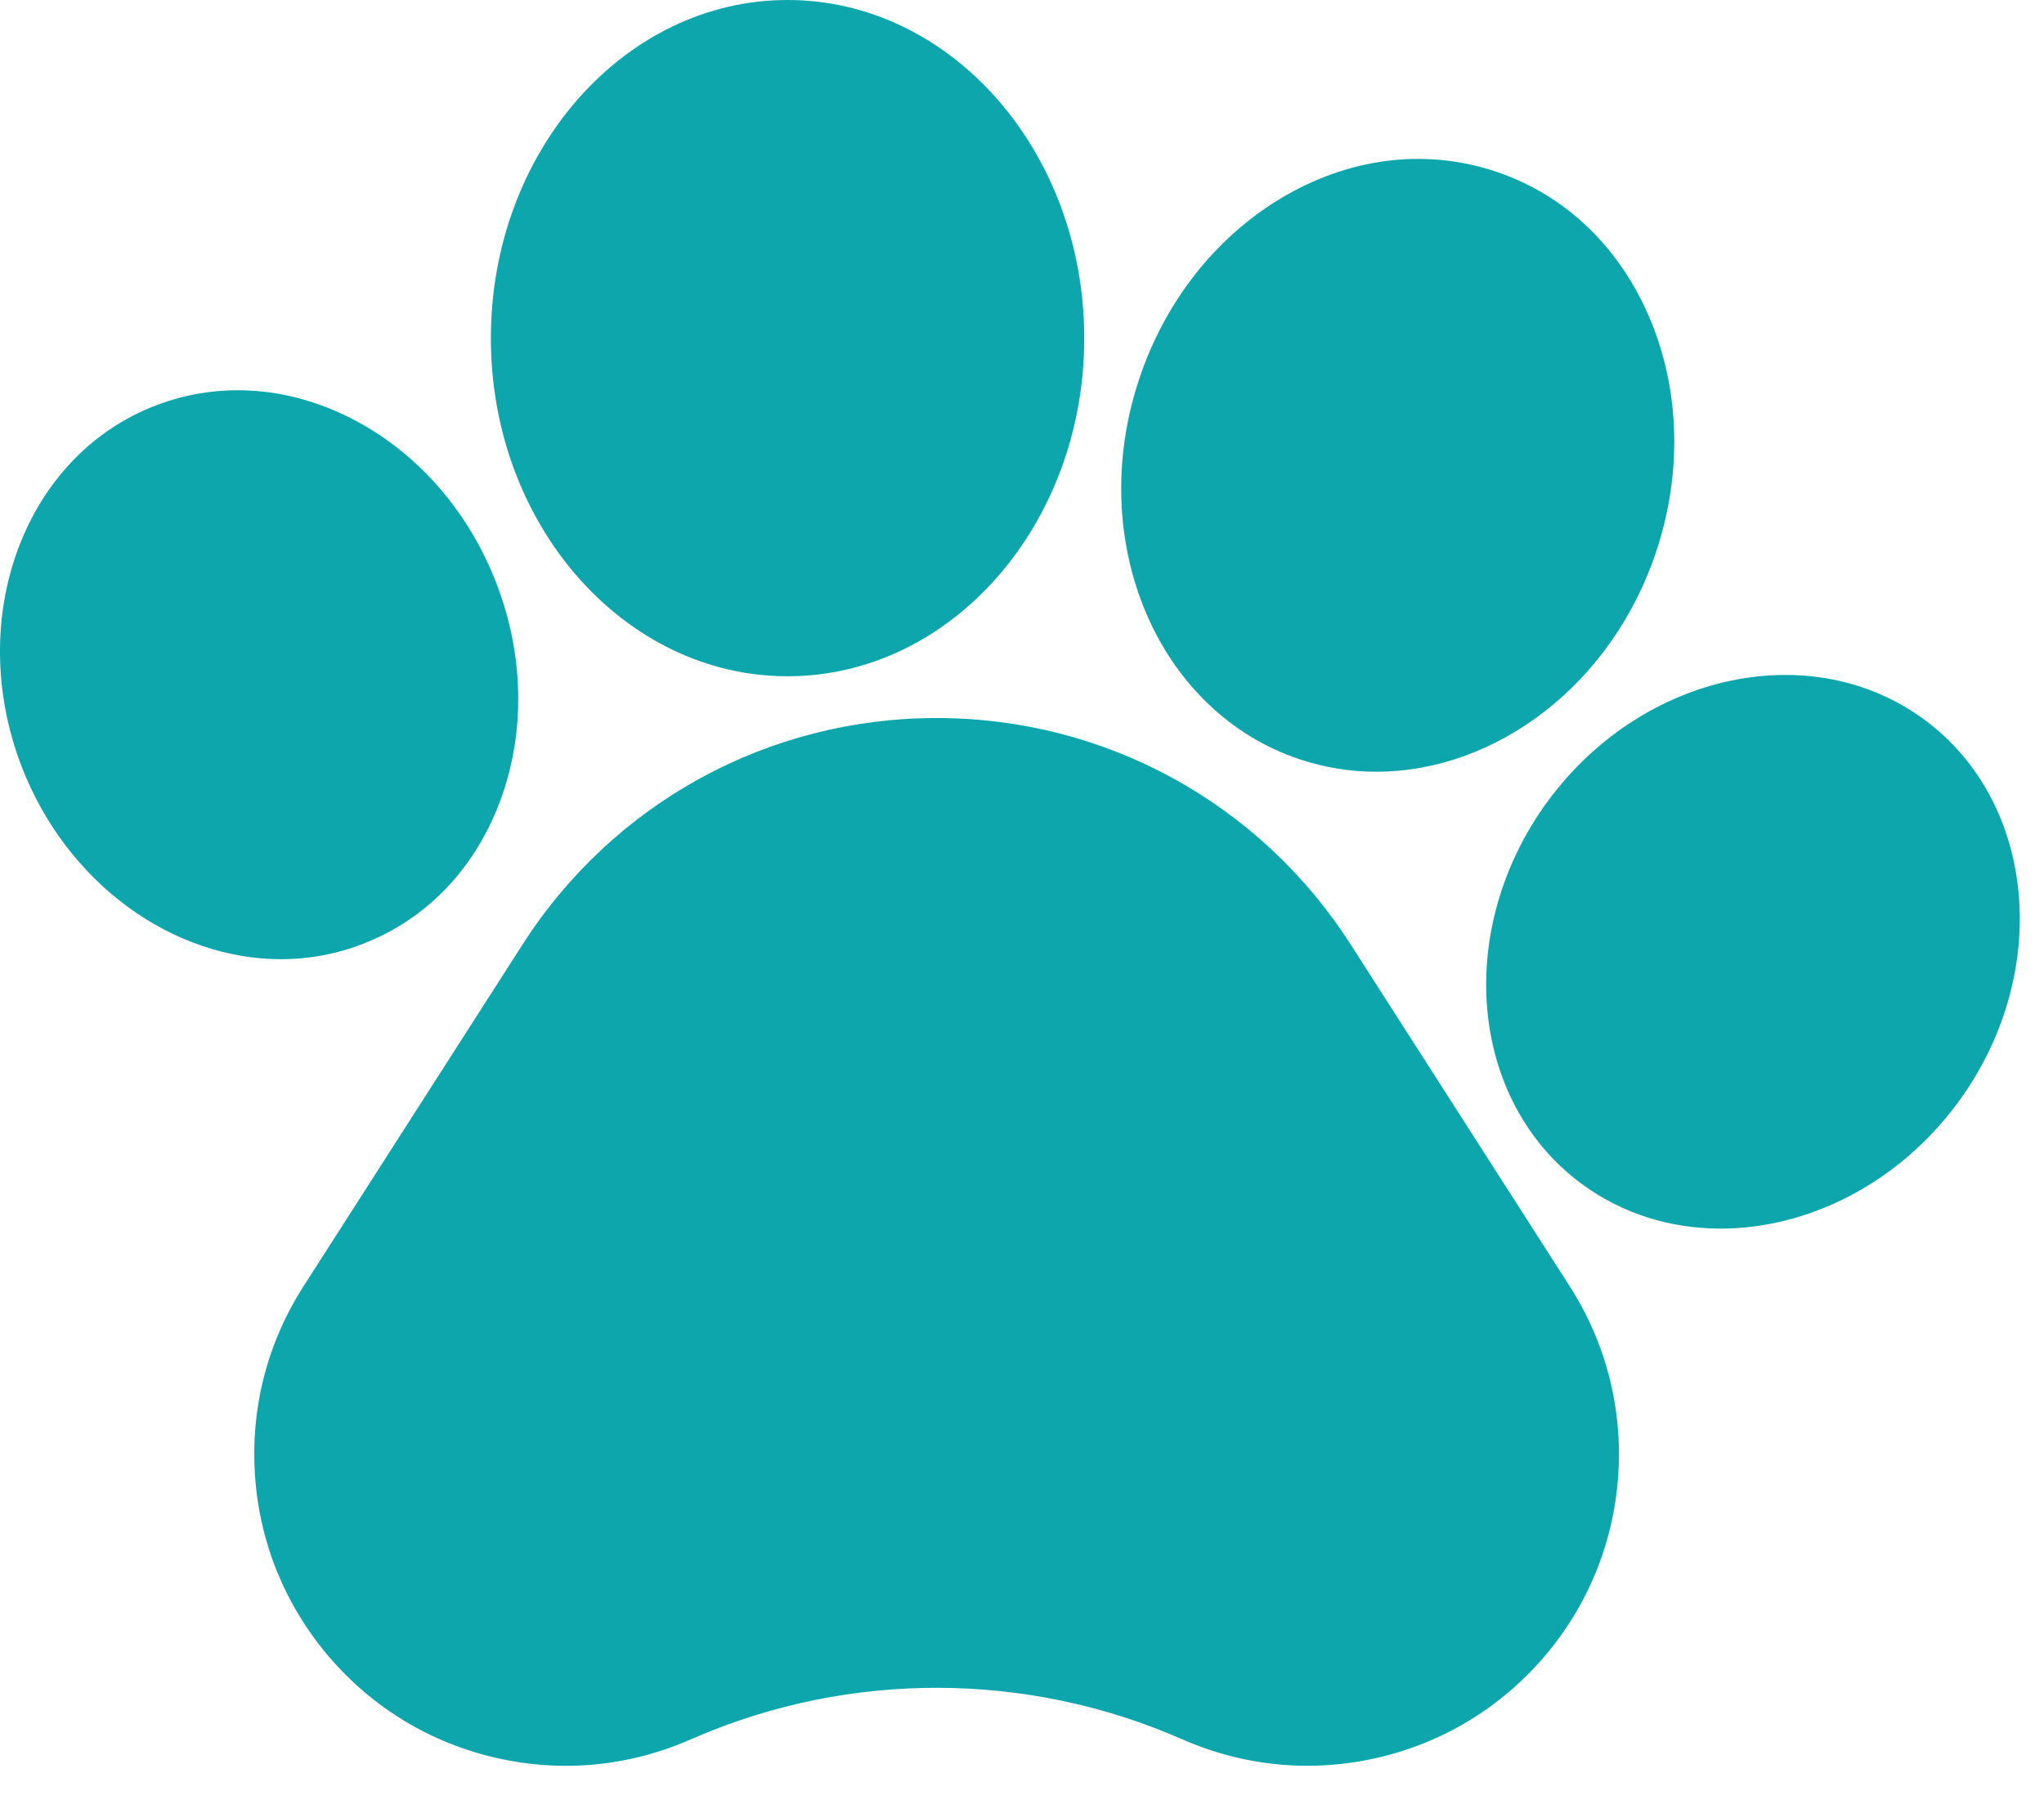
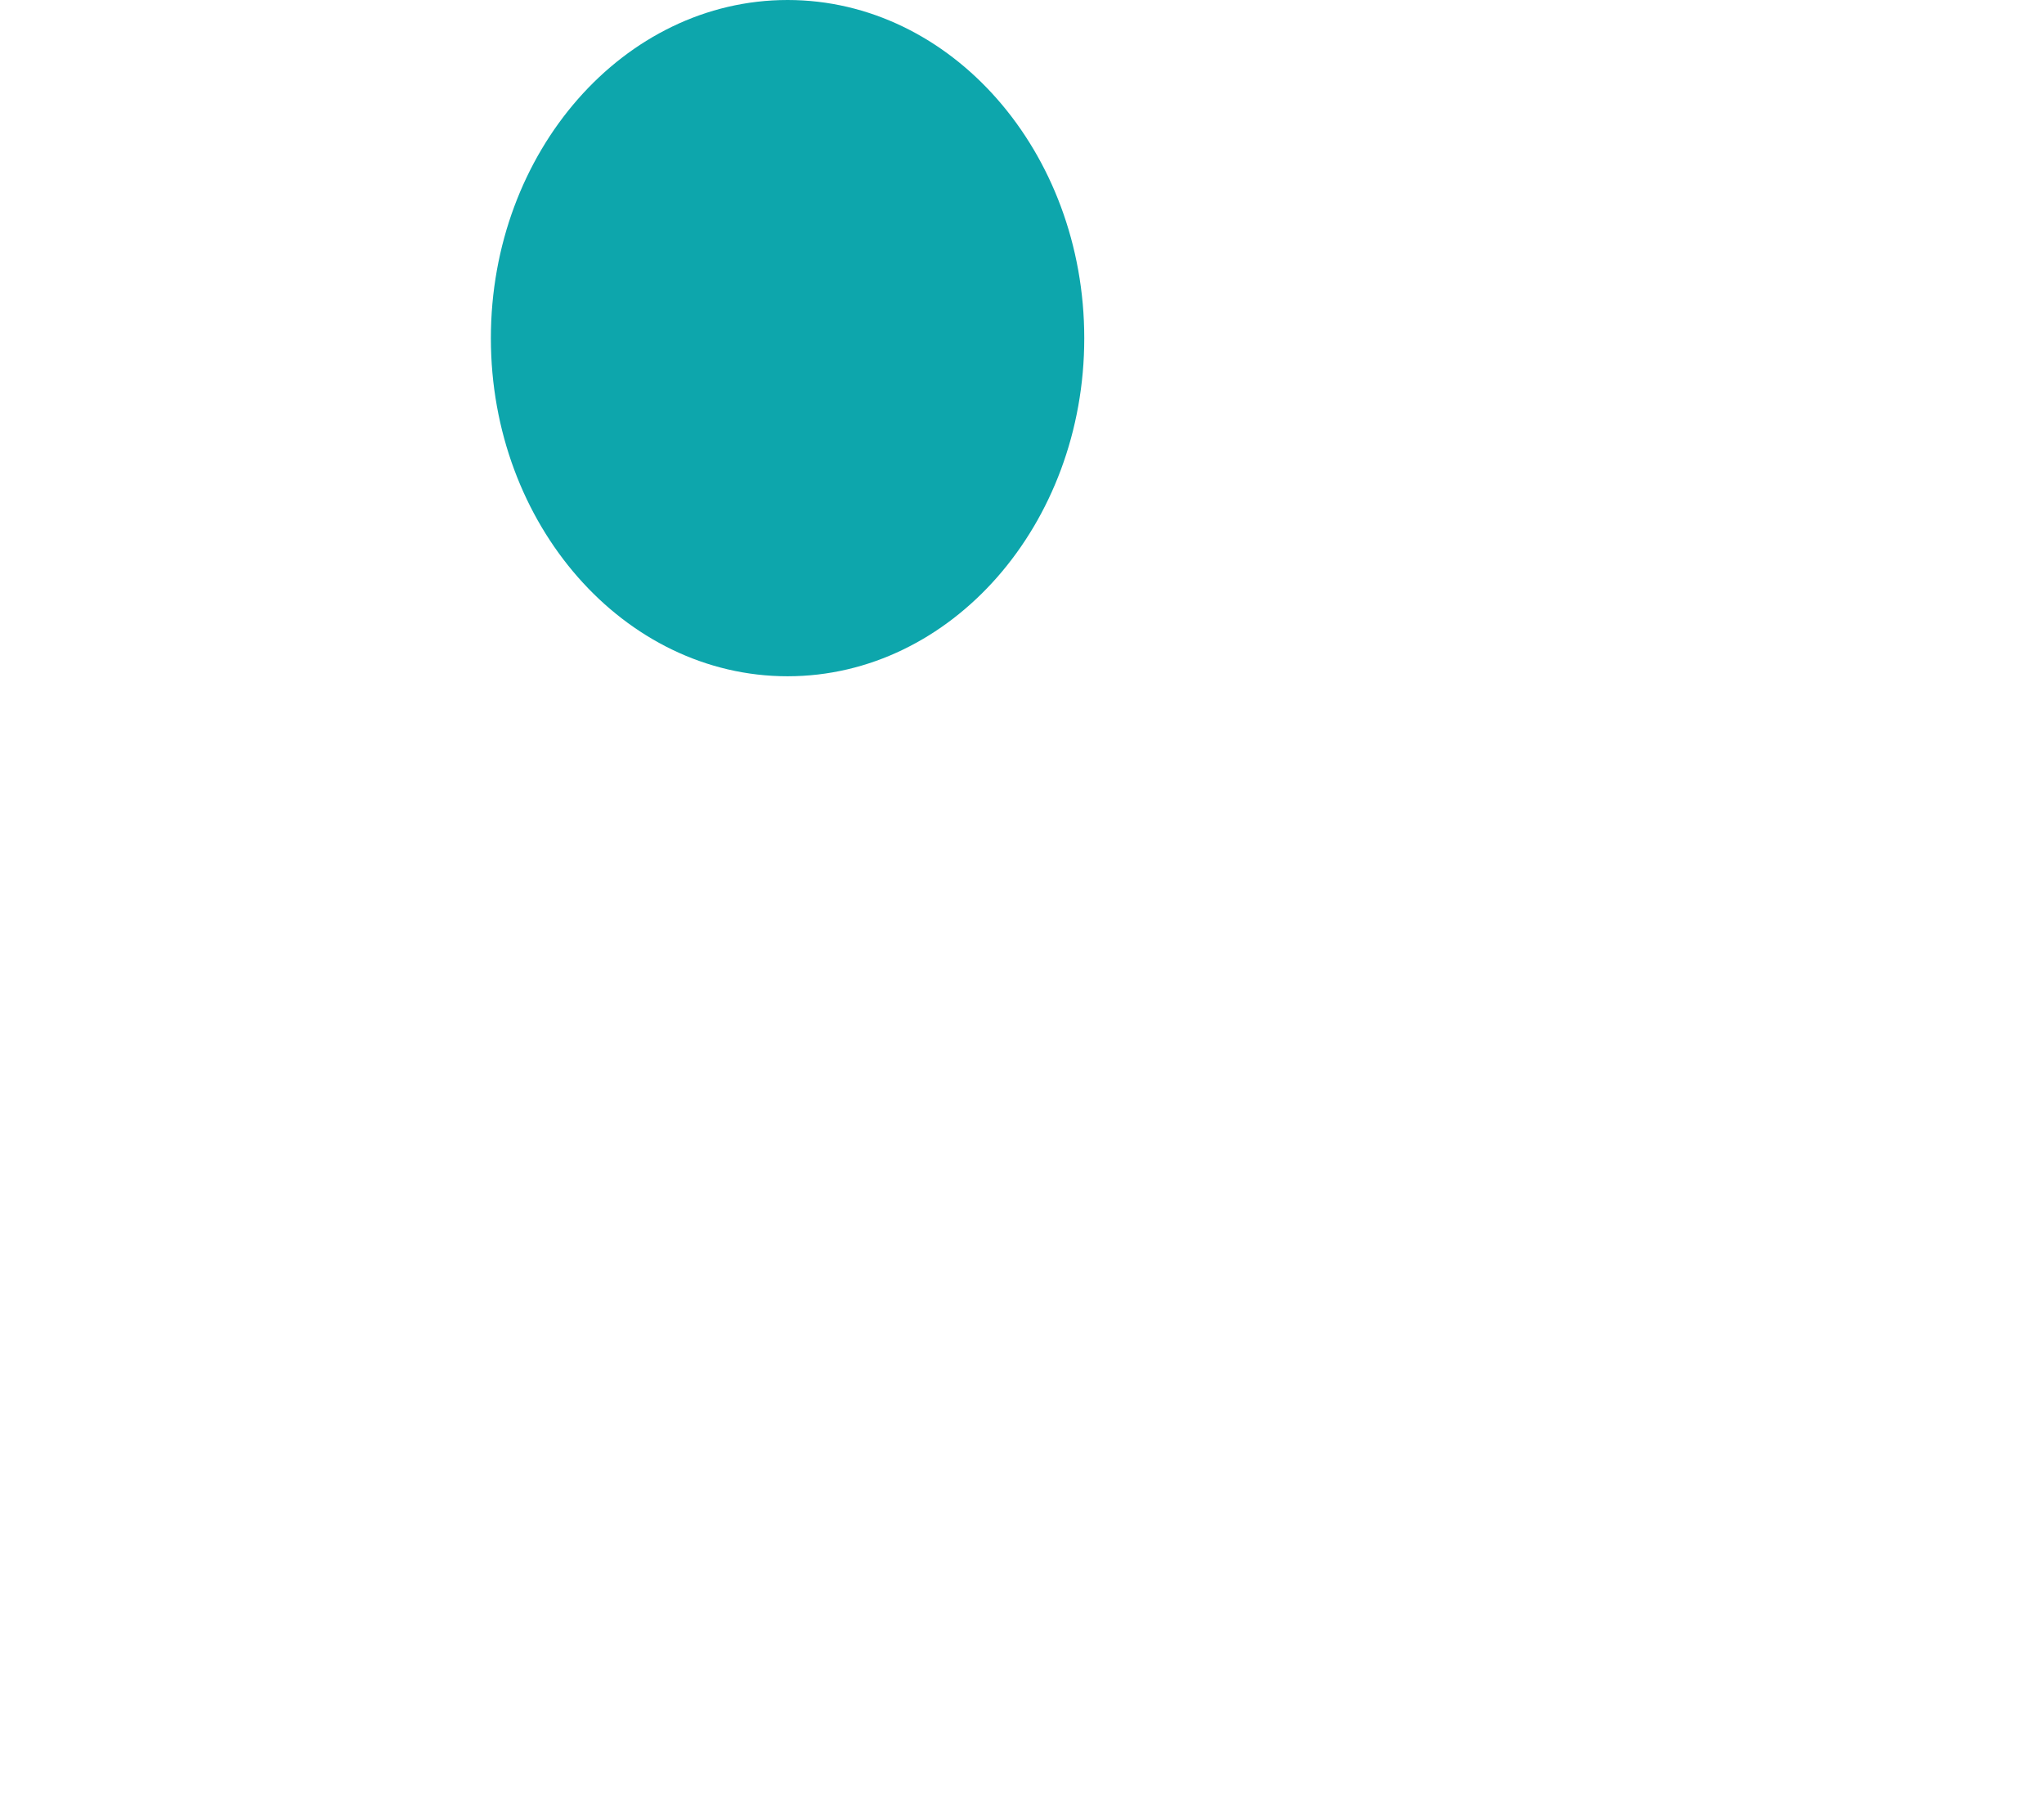
<svg xmlns="http://www.w3.org/2000/svg" width="26" height="23" viewBox="0 0 26 23" fill="none">
-   <path d="M17.181 12.011C16.025 10.208 14.056 9.131 11.914 9.131C9.772 9.131 7.803 10.208 6.647 12.011L3.861 16.357C3.399 17.078 3.185 17.911 3.244 18.766C3.302 19.62 3.628 20.416 4.184 21.068C4.741 21.719 5.477 22.164 6.312 22.355C7.147 22.546 8.004 22.464 8.788 22.119L8.841 22.096C10.815 21.245 13.07 21.253 15.039 22.119C15.547 22.342 16.085 22.455 16.628 22.455C16.923 22.455 17.22 22.422 17.514 22.355C18.35 22.164 19.085 21.719 19.643 21.068C20.199 20.417 20.525 19.621 20.584 18.766C20.642 17.911 20.429 17.078 19.967 16.357L17.181 12.011Z" fill="#0DA6AC" />
-   <path d="M4.611 12.005C5.44 11.687 6.07 11.019 6.384 10.125C6.684 9.274 6.659 8.313 6.315 7.419C5.971 6.526 5.345 5.797 4.552 5.365C3.719 4.913 2.804 4.839 1.977 5.158C0.312 5.798 -0.451 7.855 0.274 9.745C0.854 11.248 2.207 12.198 3.574 12.198C3.923 12.198 4.273 12.136 4.611 12.005Z" fill="#0DA6AC" />
  <path d="M10.018 8.6C12.099 8.6 13.792 6.671 13.792 4.301C13.792 1.929 12.099 0 10.018 0C7.937 0 6.244 1.929 6.244 4.301C6.244 6.671 7.937 8.6 10.018 8.6Z" fill="#0DA6AC" />
-   <path d="M16.535 9.657H16.535C16.855 9.763 17.182 9.814 17.507 9.814C19.025 9.814 20.504 8.71 21.068 7.012C21.393 6.035 21.372 5.002 21.008 4.103C20.627 3.162 19.922 2.479 19.021 2.18C18.12 1.881 17.146 2.006 16.278 2.531C15.449 3.033 14.813 3.848 14.489 4.825C13.804 6.887 14.722 9.054 16.535 9.657Z" fill="#0DA6AC" />
-   <path d="M24.482 9.154L24.481 9.154C23.046 8.094 20.9 8.553 19.696 10.178C18.494 11.805 18.682 13.991 20.115 15.052C20.637 15.439 21.255 15.624 21.887 15.624C22.988 15.624 24.134 15.062 24.9 14.028C26.102 12.402 25.915 10.216 24.482 9.154Z" fill="#0DA6AC" />
</svg>